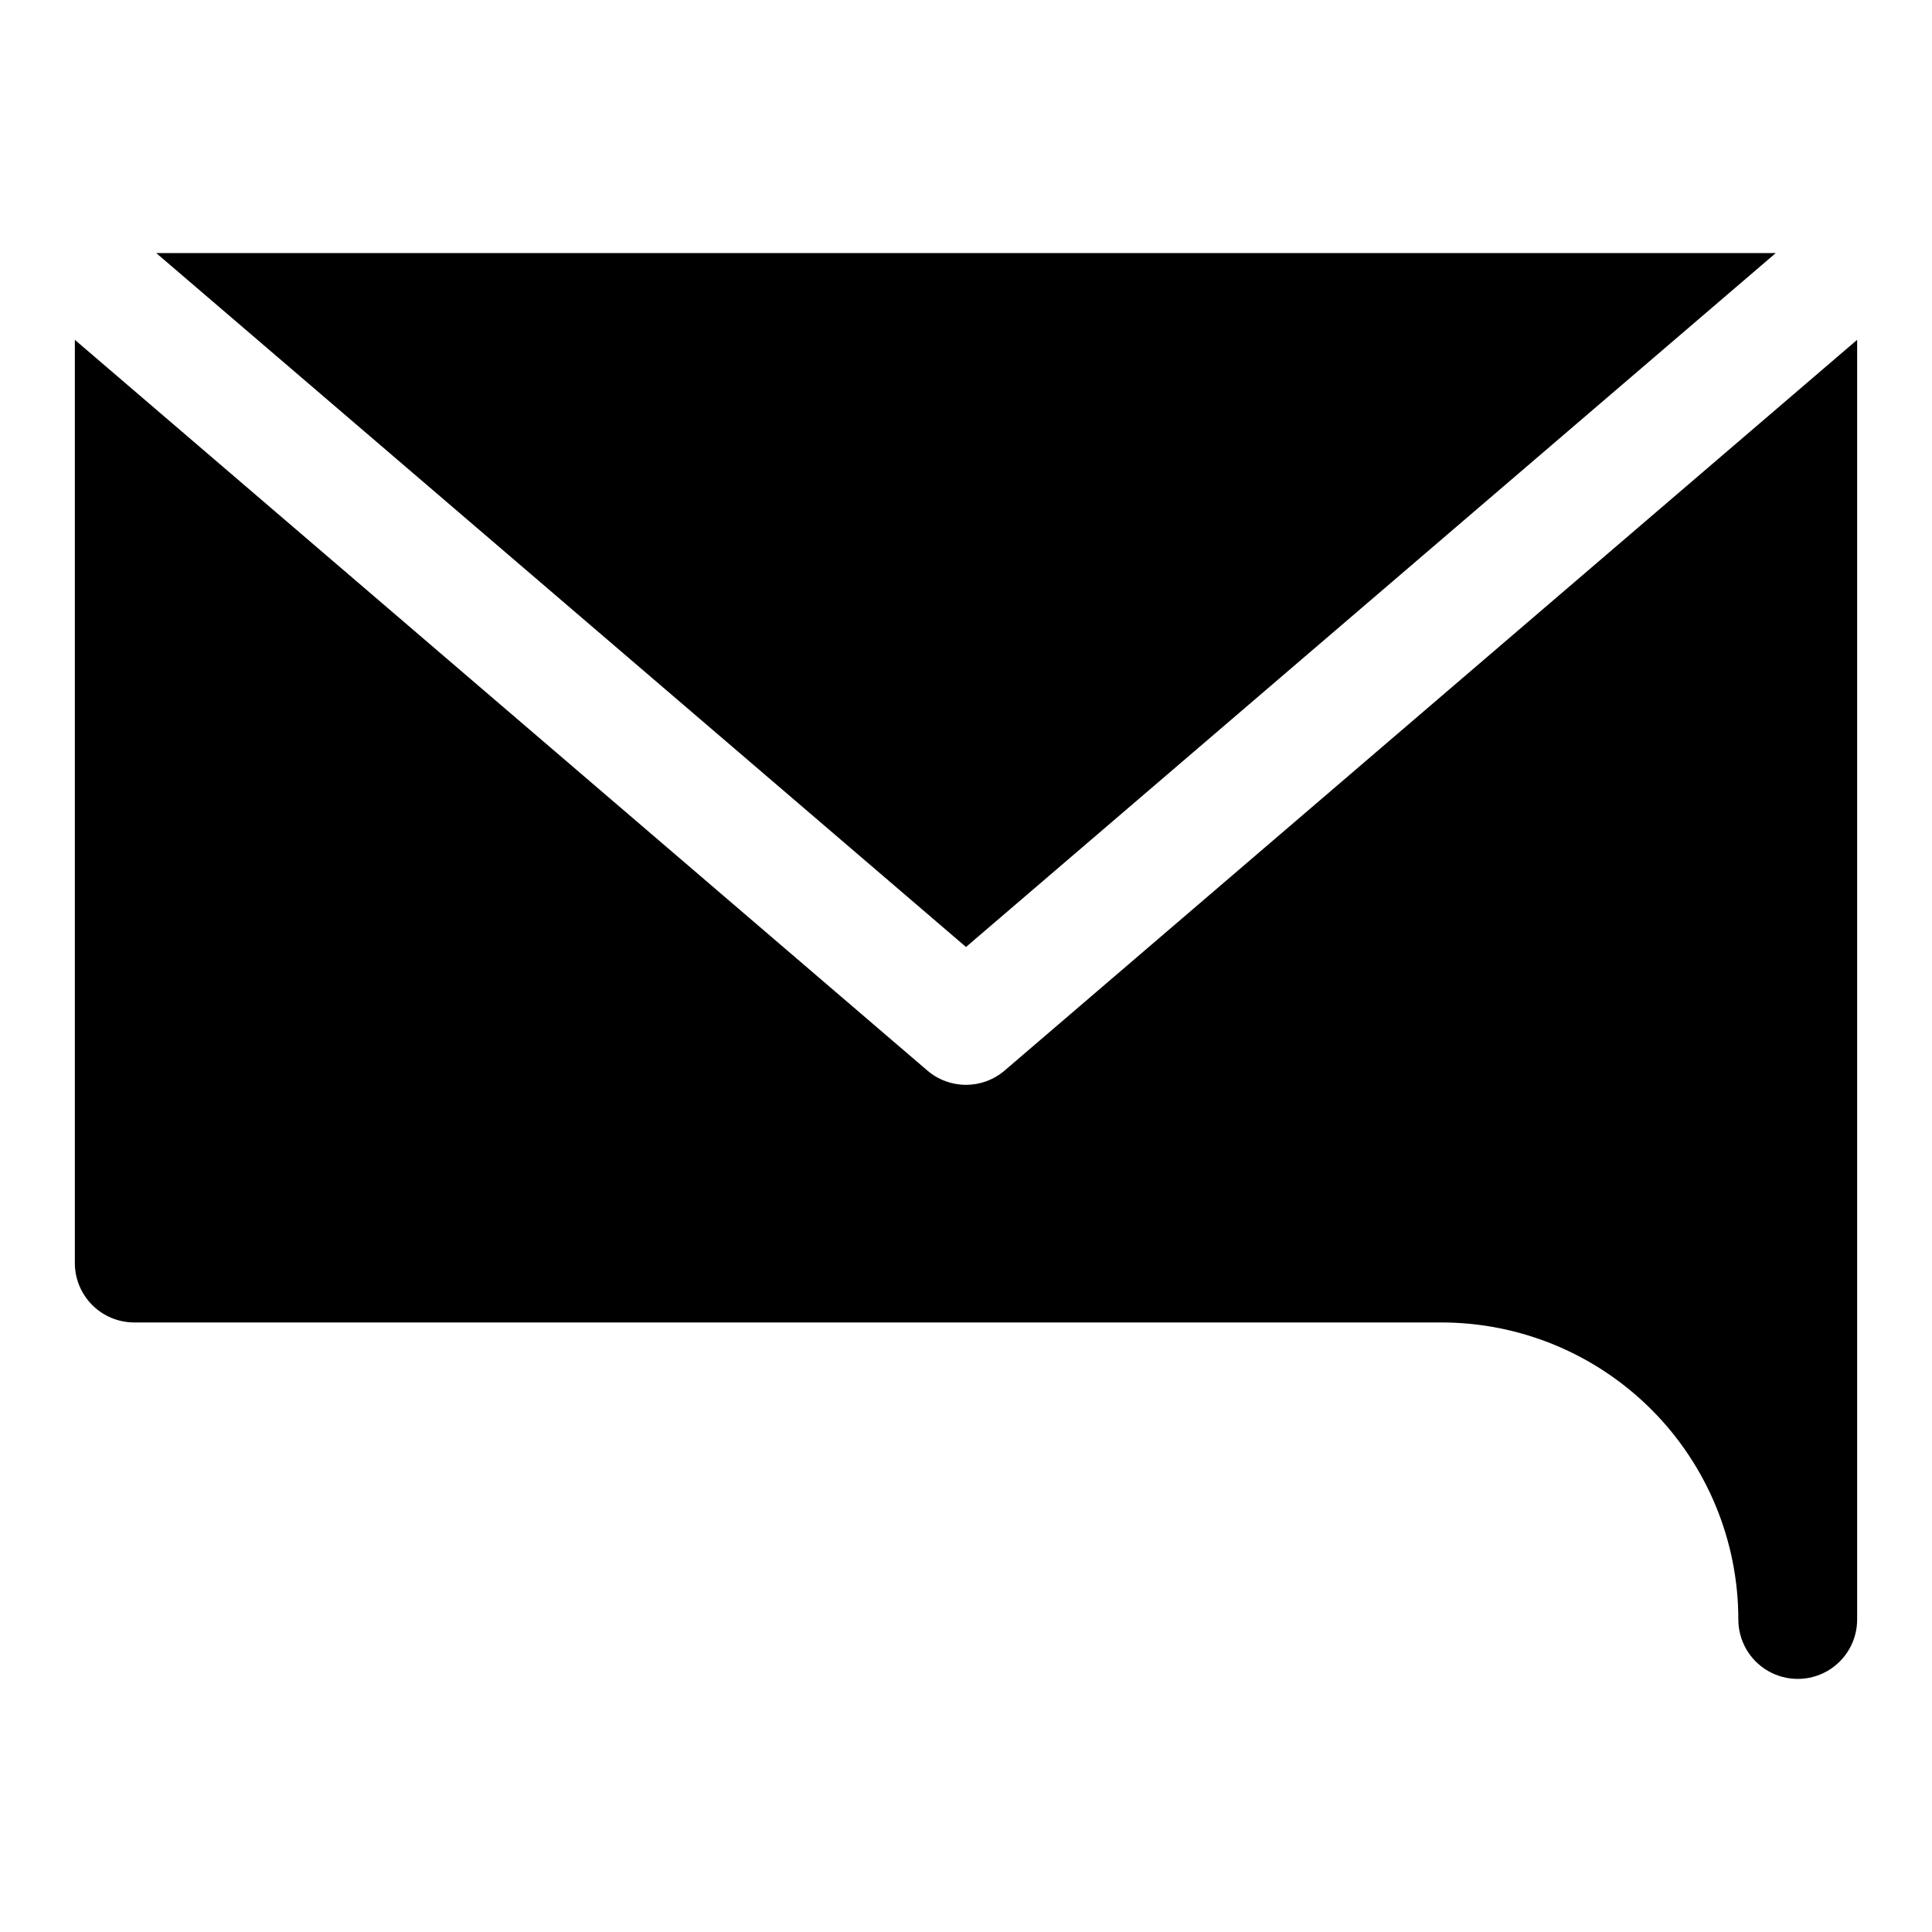
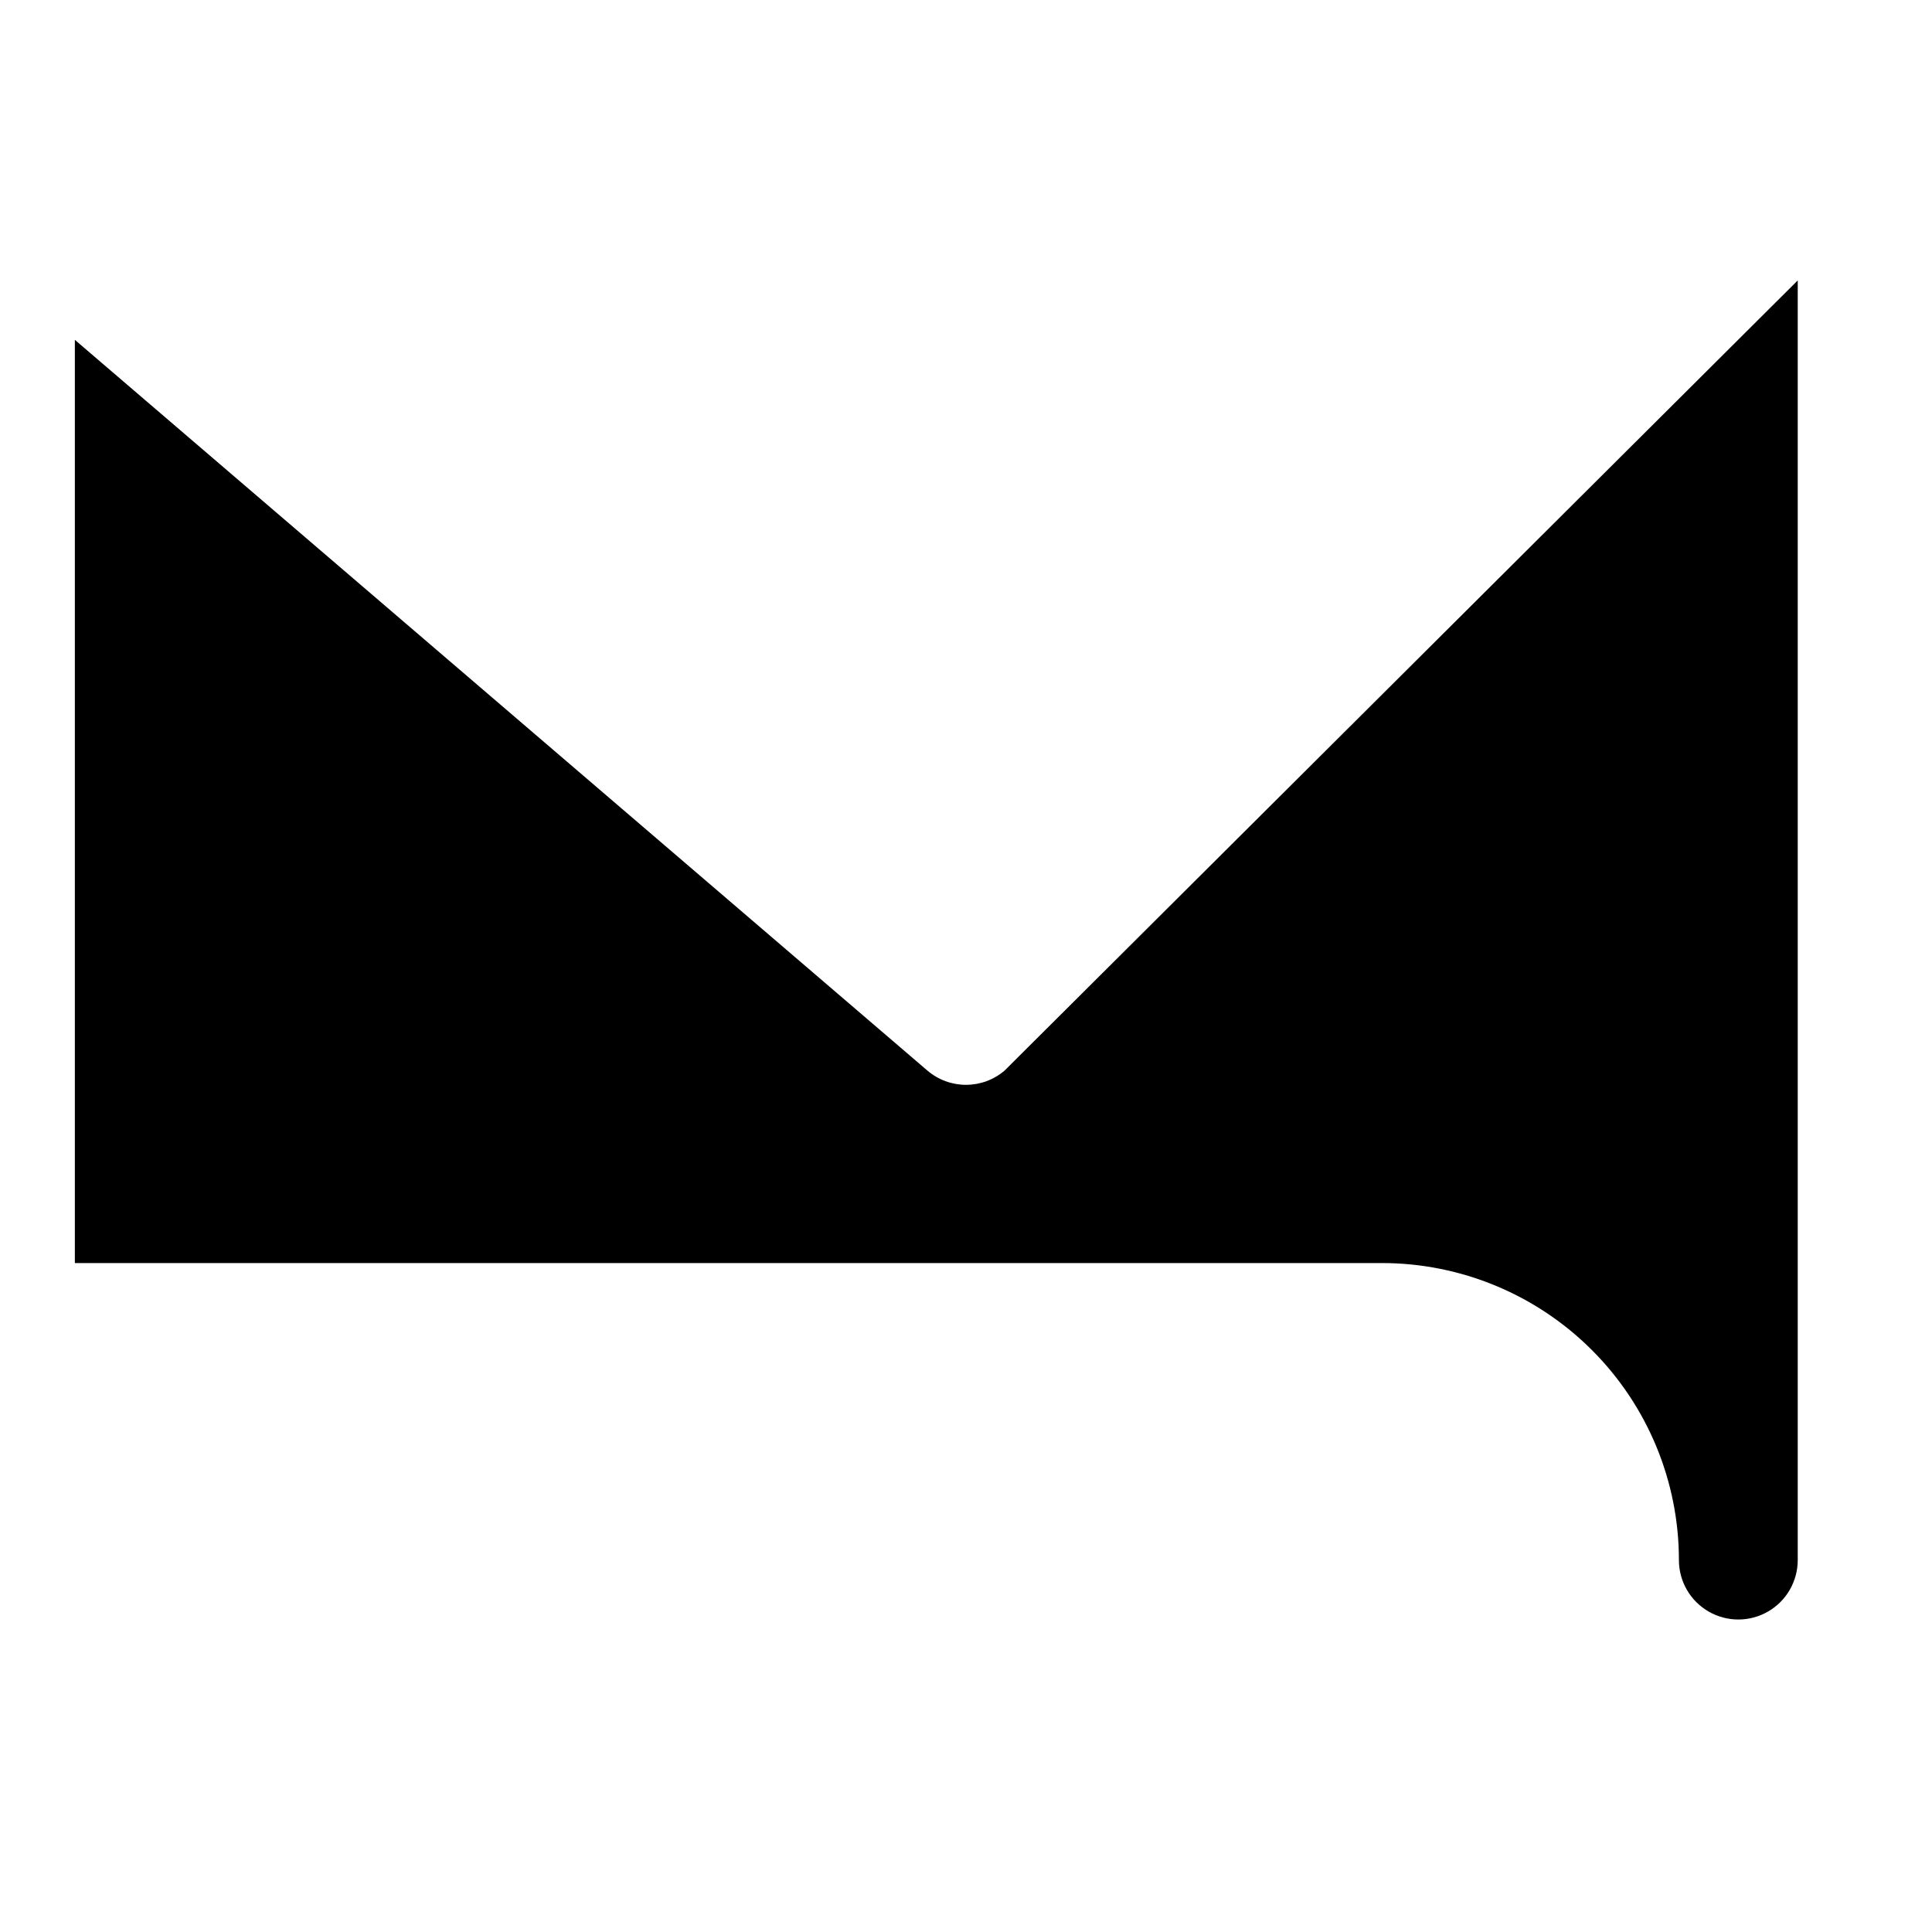
<svg xmlns="http://www.w3.org/2000/svg" fill="#000000" width="800px" height="800px" version="1.1" viewBox="144 144 512 512">
  <g>
-     <path d="m614.59 211.07h-429.18l214.59 183.89z" />
-     <path d="m410.23 427.71c-2.852 2.441-6.481 3.781-10.23 3.781-3.754 0-7.383-1.34-10.234-3.781l-225.93-193.65v244.66c0 4.176 1.66 8.18 4.613 11.133 2.953 2.953 6.957 4.609 11.133 4.609h346.37c20.879 0 40.902 8.297 55.664 23.059 14.766 14.762 23.059 34.785 23.059 55.664 0 5.625 3 10.82 7.871 13.633 4.871 2.812 10.871 2.812 15.746 0 4.871-2.812 7.871-8.008 7.871-13.633v-339.13z" />
+     <path d="m410.23 427.71c-2.852 2.441-6.481 3.781-10.23 3.781-3.754 0-7.383-1.34-10.234-3.781l-225.93-193.65v244.66h346.37c20.879 0 40.902 8.297 55.664 23.059 14.766 14.762 23.059 34.785 23.059 55.664 0 5.625 3 10.82 7.871 13.633 4.871 2.812 10.871 2.812 15.746 0 4.871-2.812 7.871-8.008 7.871-13.633v-339.13z" />
  </g>
</svg>